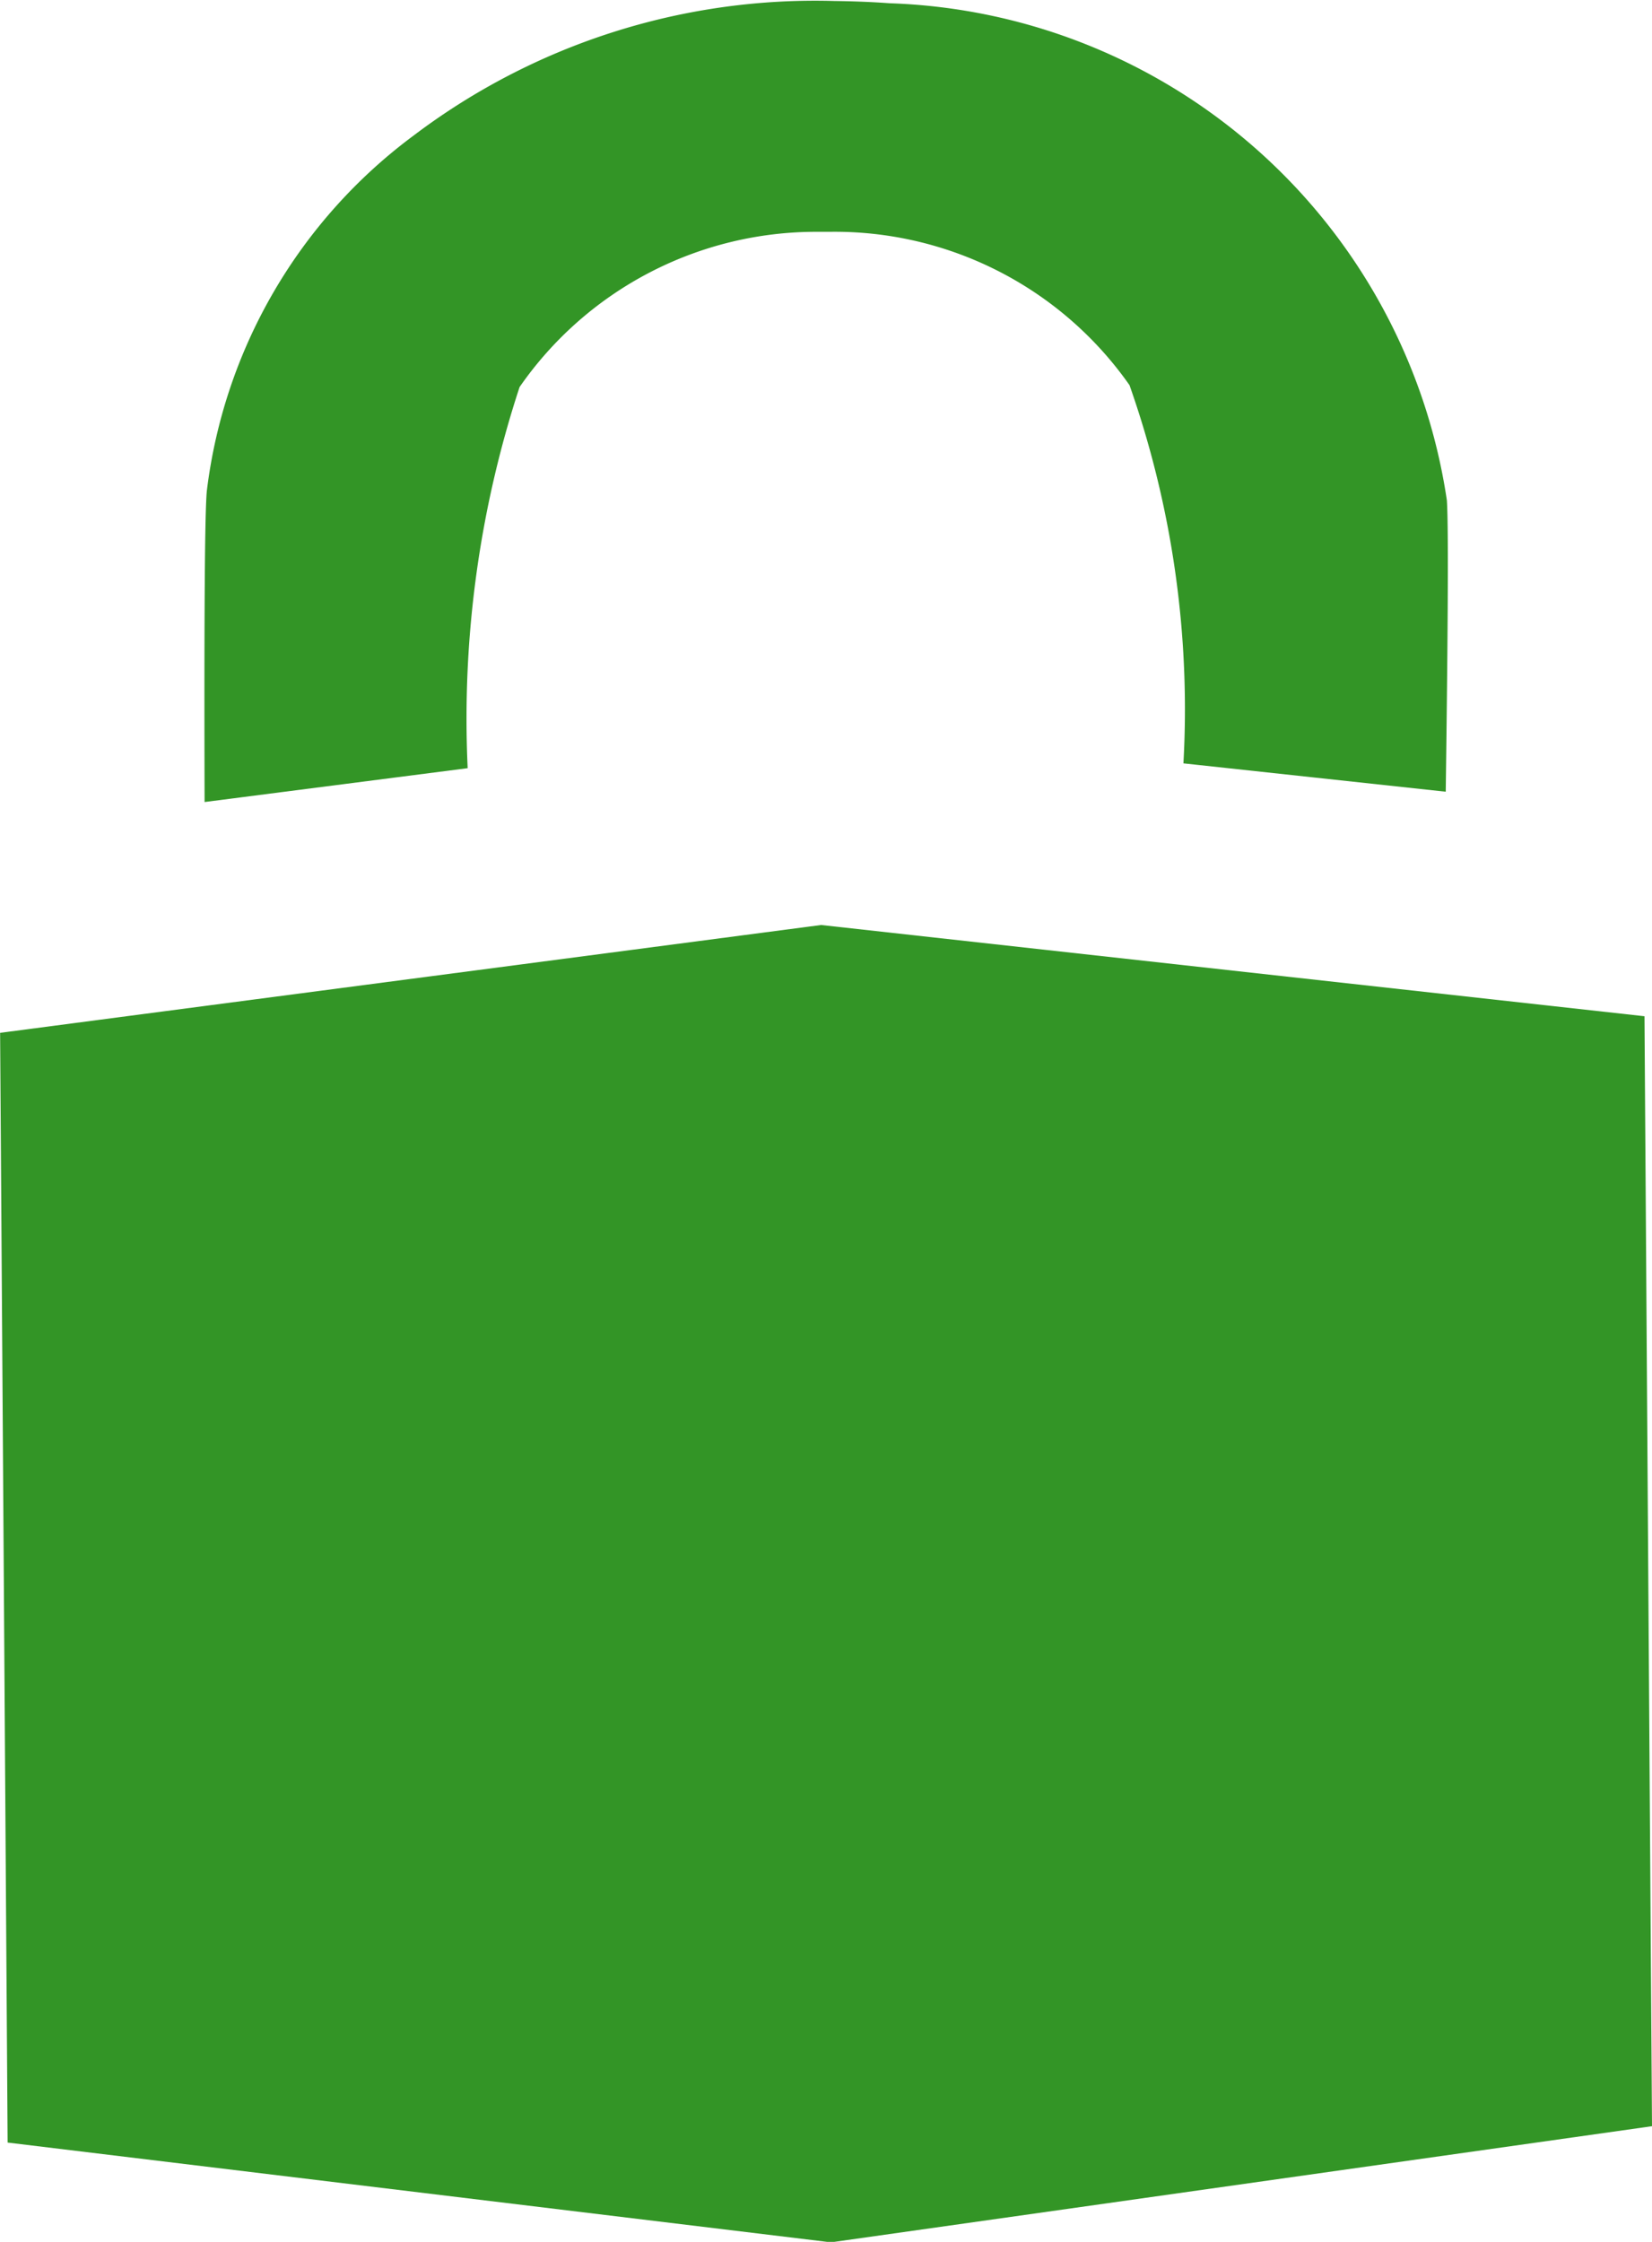
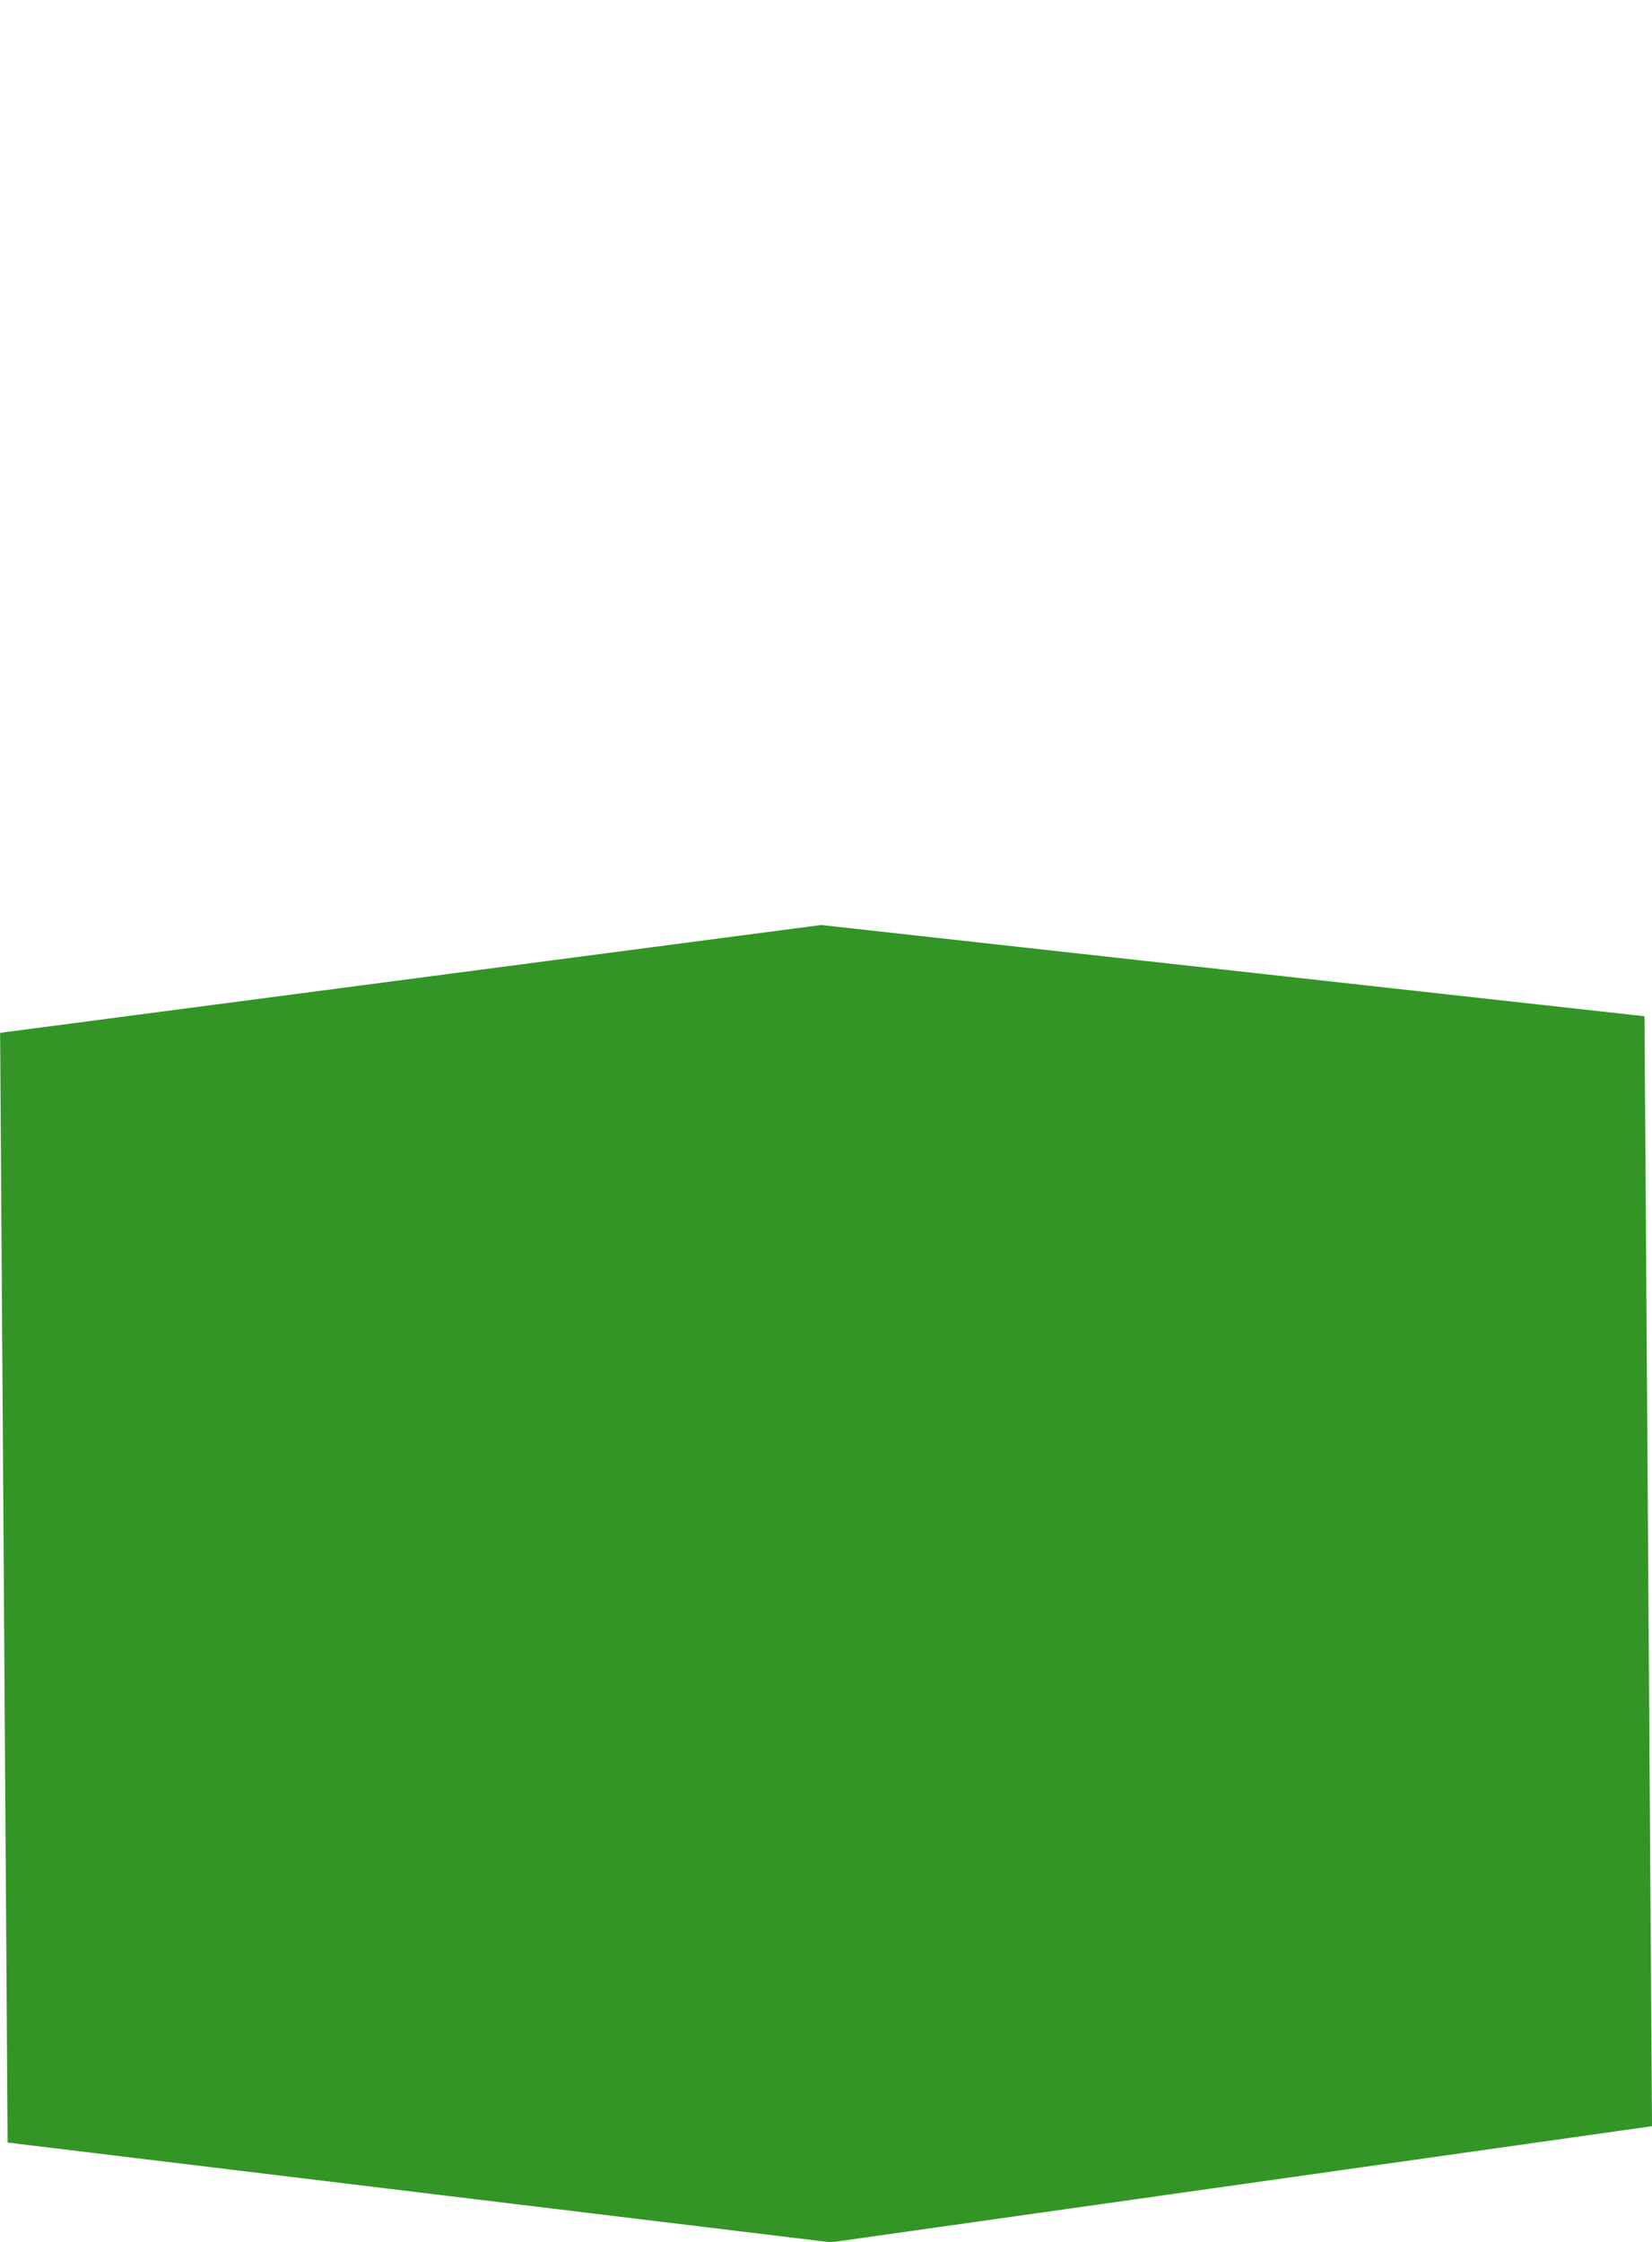
<svg xmlns="http://www.w3.org/2000/svg" width="14.737" height="20" viewBox="0 0 14.737 20">
  <g id="np_padlock_1265648_000000" transform="translate(-19.988 -8.332)">
    <path id="Path_24" data-name="Path 24" d="M34.658,40.955l-7.345-.814-7.324.962.067,9.9,7.345.89,7.324-1.036Z" transform="translate(0 -23.557)" fill="#339526" />
-     <path id="Path_25" data-name="Path 25" d="M30.327,15.185a9.475,9.475,0,0,1,.463-3.4A3.218,3.218,0,0,1,33.44,10.4h.116a3.211,3.211,0,0,1,2.675,1.368,8.7,8.7,0,0,1,.481,3.374l2.34.253c.015-1.111.028-2.346.01-2.6a5.2,5.2,0,0,0-4.972-4.434c-.163-.012-.33-.018-.489-.02a5.933,5.933,0,0,0-3.756,1.2A4.645,4.645,0,0,0,28,12.712c-.023.244-.023,1.614-.02,2.775Z" transform="translate(-6.167)" fill="#339526" />
  </g>
</svg>